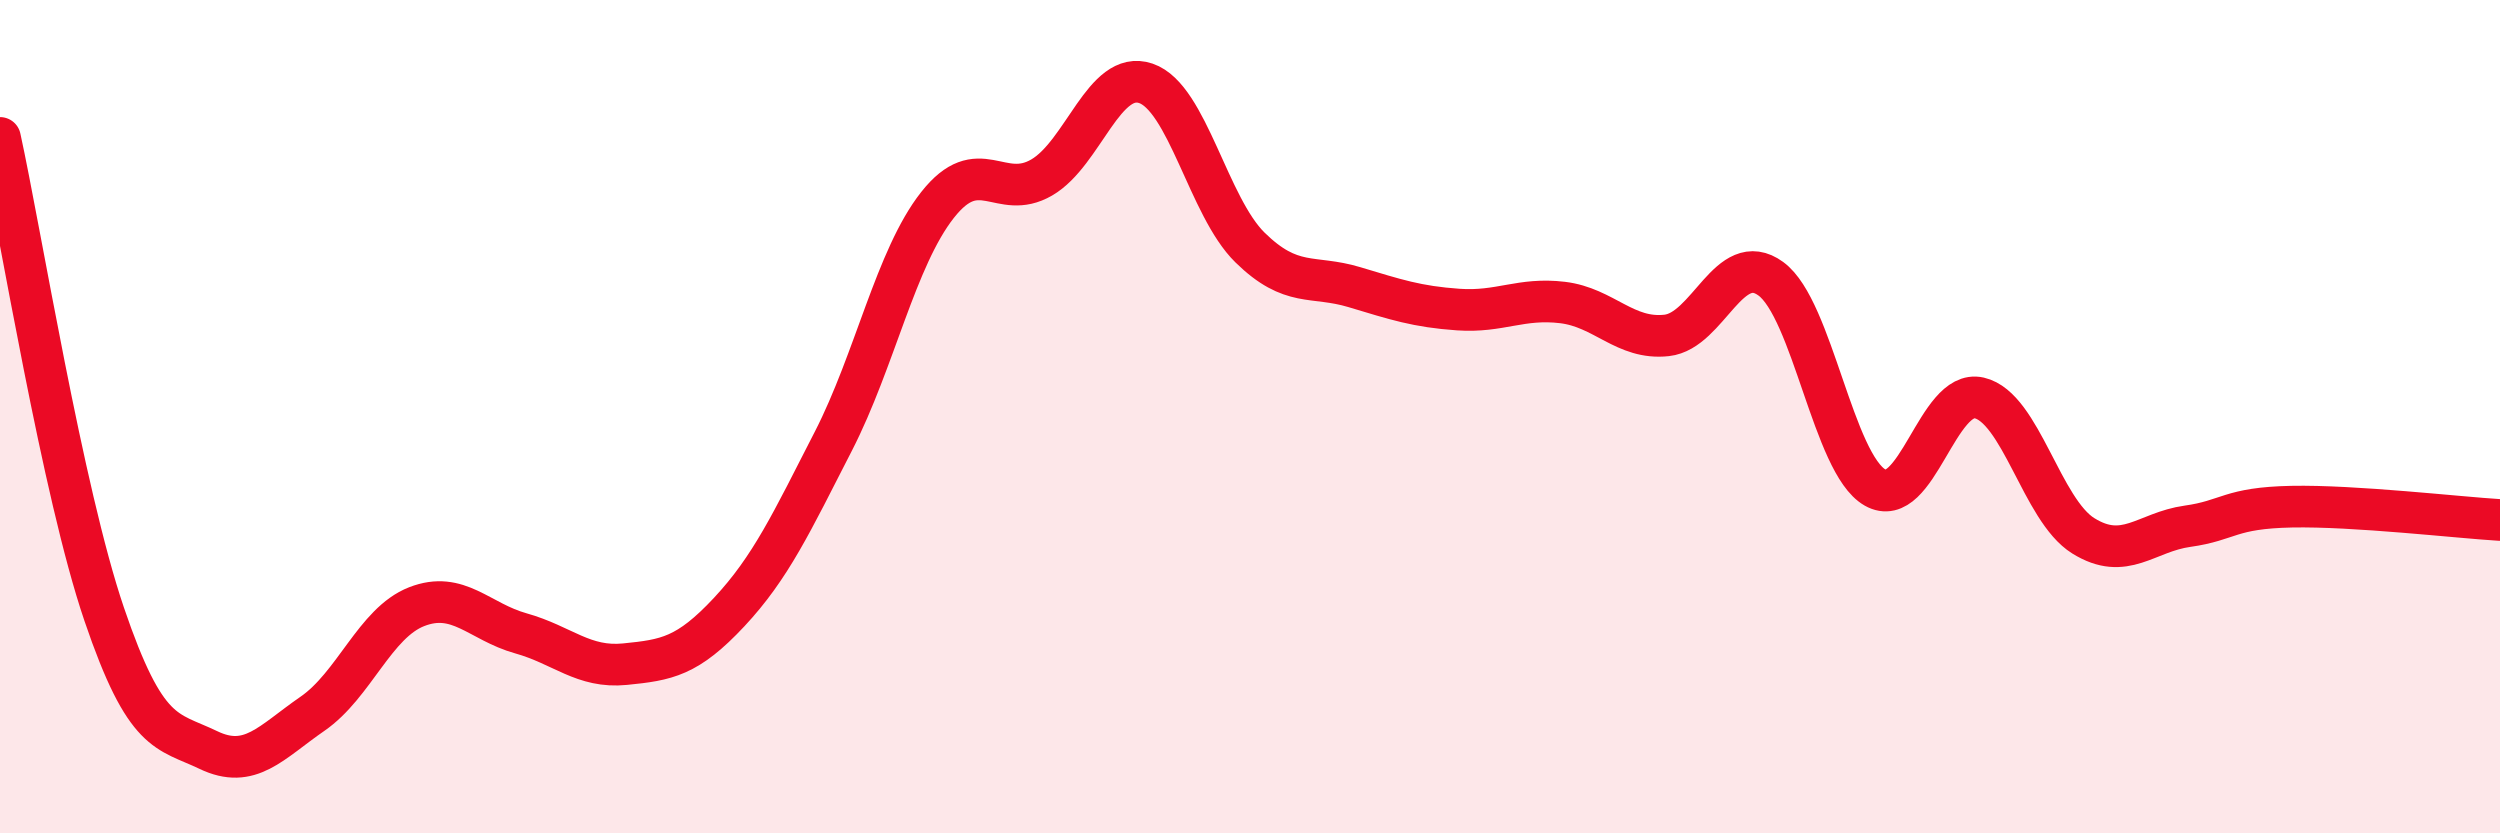
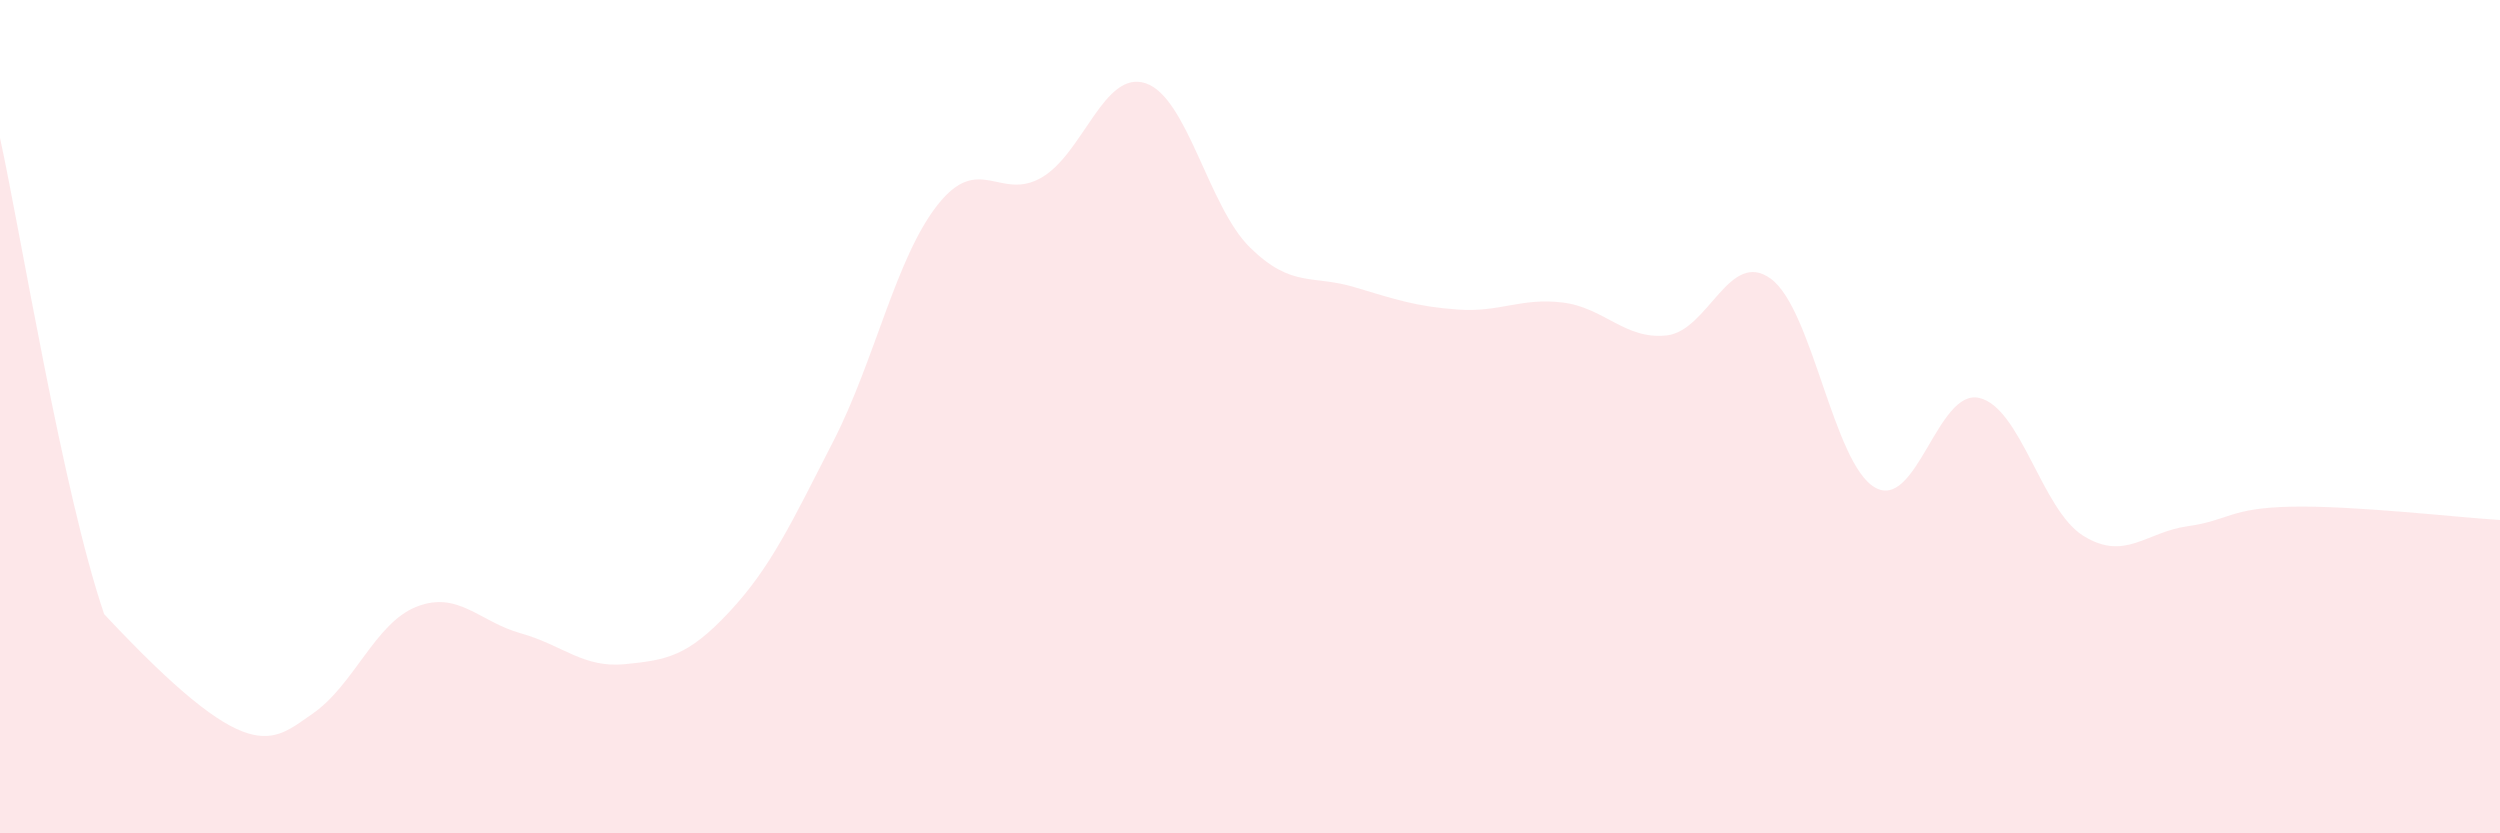
<svg xmlns="http://www.w3.org/2000/svg" width="60" height="20" viewBox="0 0 60 20">
-   <path d="M 0,3.31 C 0.5,5.6 1.5,11.8 2.5,14.74 C 3.5,17.68 4,17.52 5,18 C 6,18.48 6.5,17.82 7.5,17.13 C 8.5,16.44 9,14.95 10,14.56 C 11,14.17 11.5,14.92 12.5,15.2 C 13.5,15.48 14,16.04 15,15.94 C 16,15.84 16.5,15.76 17.5,14.69 C 18.5,13.62 19,12.54 20,10.59 C 21,8.64 21.5,6.19 22.5,4.92 C 23.5,3.65 24,4.84 25,4.26 C 26,3.68 26.5,1.66 27.5,2 C 28.5,2.34 29,4.96 30,5.94 C 31,6.92 31.5,6.59 32.5,6.89 C 33.5,7.19 34,7.36 35,7.43 C 36,7.5 36.5,7.14 37.5,7.26 C 38.5,7.38 39,8.16 40,8.05 C 41,7.94 41.5,5.96 42.5,6.69 C 43.5,7.42 44,11.13 45,11.7 C 46,12.27 46.5,9.32 47.5,9.55 C 48.5,9.78 49,12.24 50,12.86 C 51,13.48 51.5,12.77 52.5,12.63 C 53.5,12.49 53.5,12.19 55,12.16 C 56.5,12.13 59,12.42 60,12.48L60 20L0 20Z" fill="#EB0A25" opacity="0.1" stroke-linecap="round" stroke-linejoin="round" />
-   <path d="M 0,3.31 C 0.5,5.6 1.5,11.8 2.5,14.74 C 3.5,17.68 4,17.52 5,18 C 6,18.48 6.5,17.82 7.5,17.13 C 8.5,16.44 9,14.95 10,14.56 C 11,14.17 11.5,14.92 12.5,15.2 C 13.5,15.48 14,16.04 15,15.94 C 16,15.84 16.5,15.76 17.5,14.69 C 18.5,13.62 19,12.54 20,10.59 C 21,8.64 21.5,6.19 22.5,4.92 C 23.5,3.65 24,4.84 25,4.26 C 26,3.68 26.5,1.66 27.5,2 C 28.5,2.34 29,4.96 30,5.94 C 31,6.92 31.5,6.59 32.5,6.89 C 33.5,7.19 34,7.36 35,7.43 C 36,7.5 36.5,7.14 37.5,7.26 C 38.5,7.38 39,8.16 40,8.05 C 41,7.94 41.5,5.96 42.5,6.69 C 43.5,7.42 44,11.13 45,11.7 C 46,12.27 46.5,9.32 47.5,9.55 C 48.5,9.78 49,12.24 50,12.86 C 51,13.48 51.5,12.77 52.5,12.63 C 53.5,12.49 53.5,12.19 55,12.16 C 56.5,12.13 59,12.42 60,12.48" stroke="#EB0A25" stroke-width="1" fill="none" stroke-linecap="round" stroke-linejoin="round" />
+   <path d="M 0,3.31 C 0.5,5.6 1.5,11.8 2.5,14.74 C 6,18.48 6.5,17.82 7.5,17.13 C 8.5,16.44 9,14.95 10,14.56 C 11,14.17 11.5,14.92 12.5,15.2 C 13.5,15.48 14,16.04 15,15.94 C 16,15.84 16.5,15.76 17.5,14.69 C 18.5,13.62 19,12.54 20,10.59 C 21,8.64 21.5,6.19 22.5,4.92 C 23.5,3.65 24,4.84 25,4.26 C 26,3.68 26.5,1.66 27.5,2 C 28.5,2.34 29,4.96 30,5.94 C 31,6.92 31.5,6.59 32.5,6.89 C 33.5,7.19 34,7.36 35,7.43 C 36,7.5 36.5,7.14 37.5,7.26 C 38.5,7.38 39,8.16 40,8.05 C 41,7.94 41.5,5.96 42.5,6.69 C 43.5,7.42 44,11.13 45,11.7 C 46,12.27 46.5,9.32 47.5,9.55 C 48.5,9.78 49,12.24 50,12.86 C 51,13.48 51.5,12.77 52.5,12.63 C 53.5,12.49 53.5,12.19 55,12.16 C 56.5,12.13 59,12.42 60,12.48L60 20L0 20Z" fill="#EB0A25" opacity="0.1" stroke-linecap="round" stroke-linejoin="round" />
</svg>